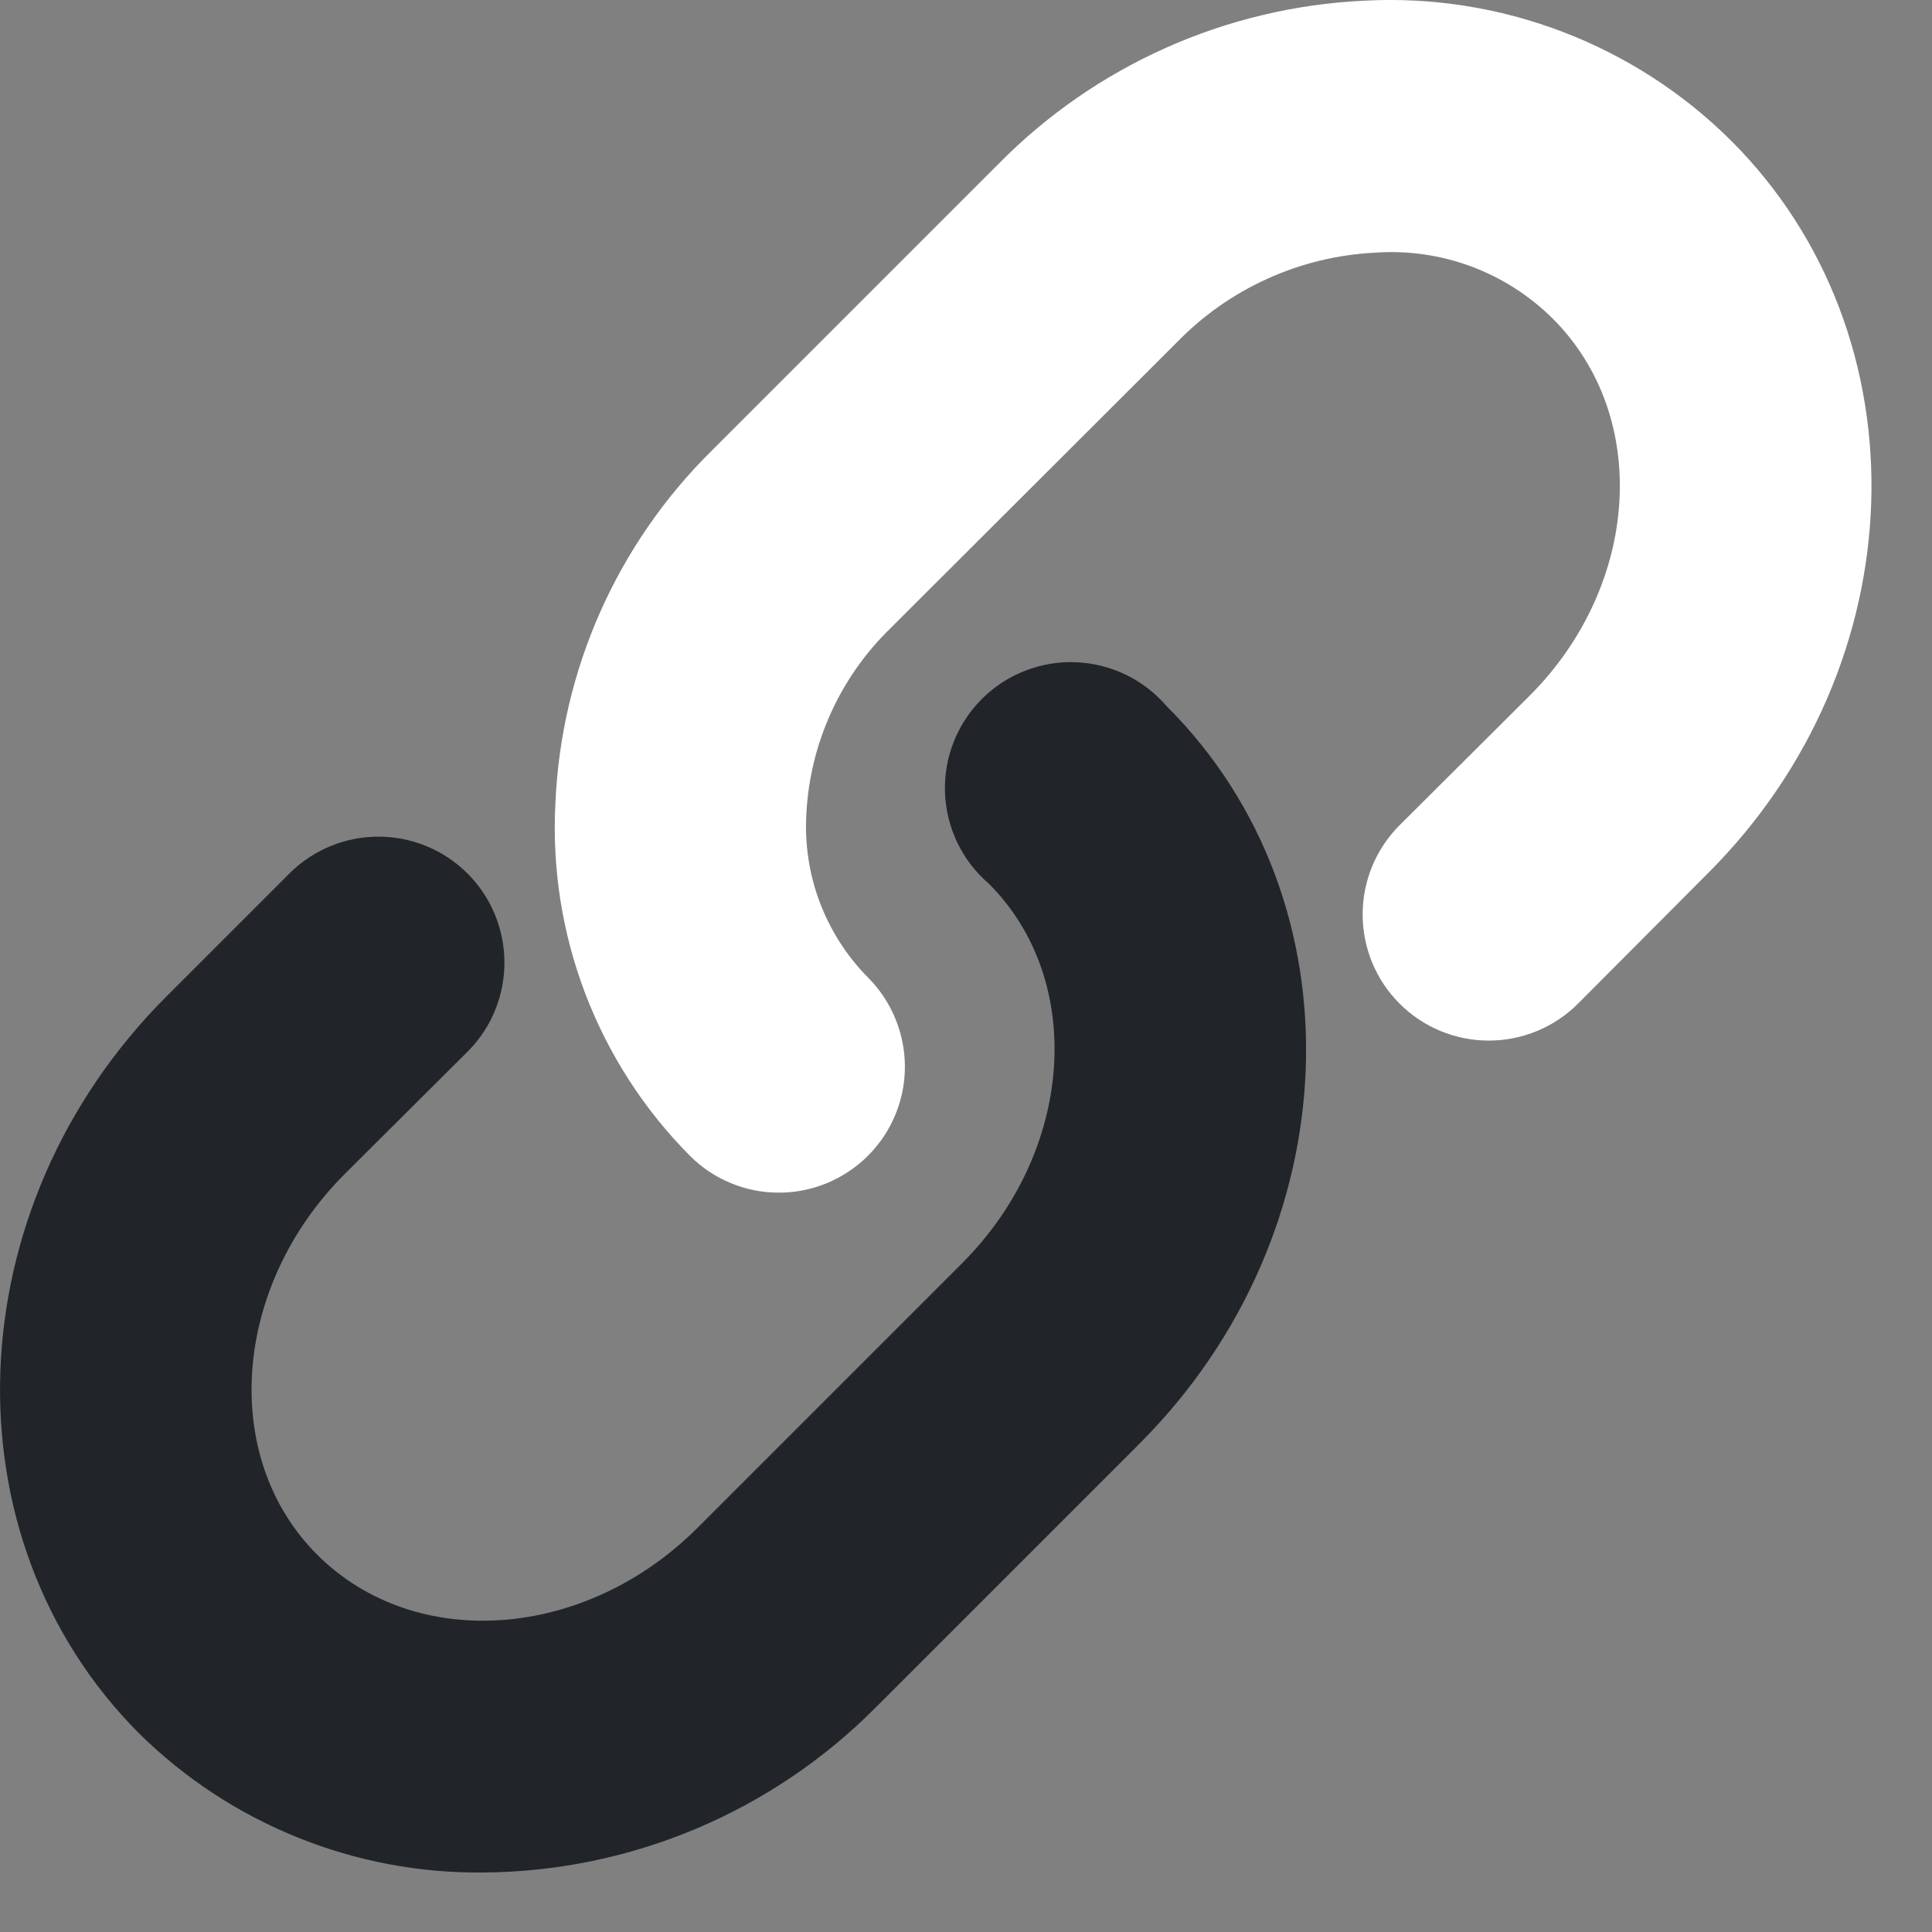
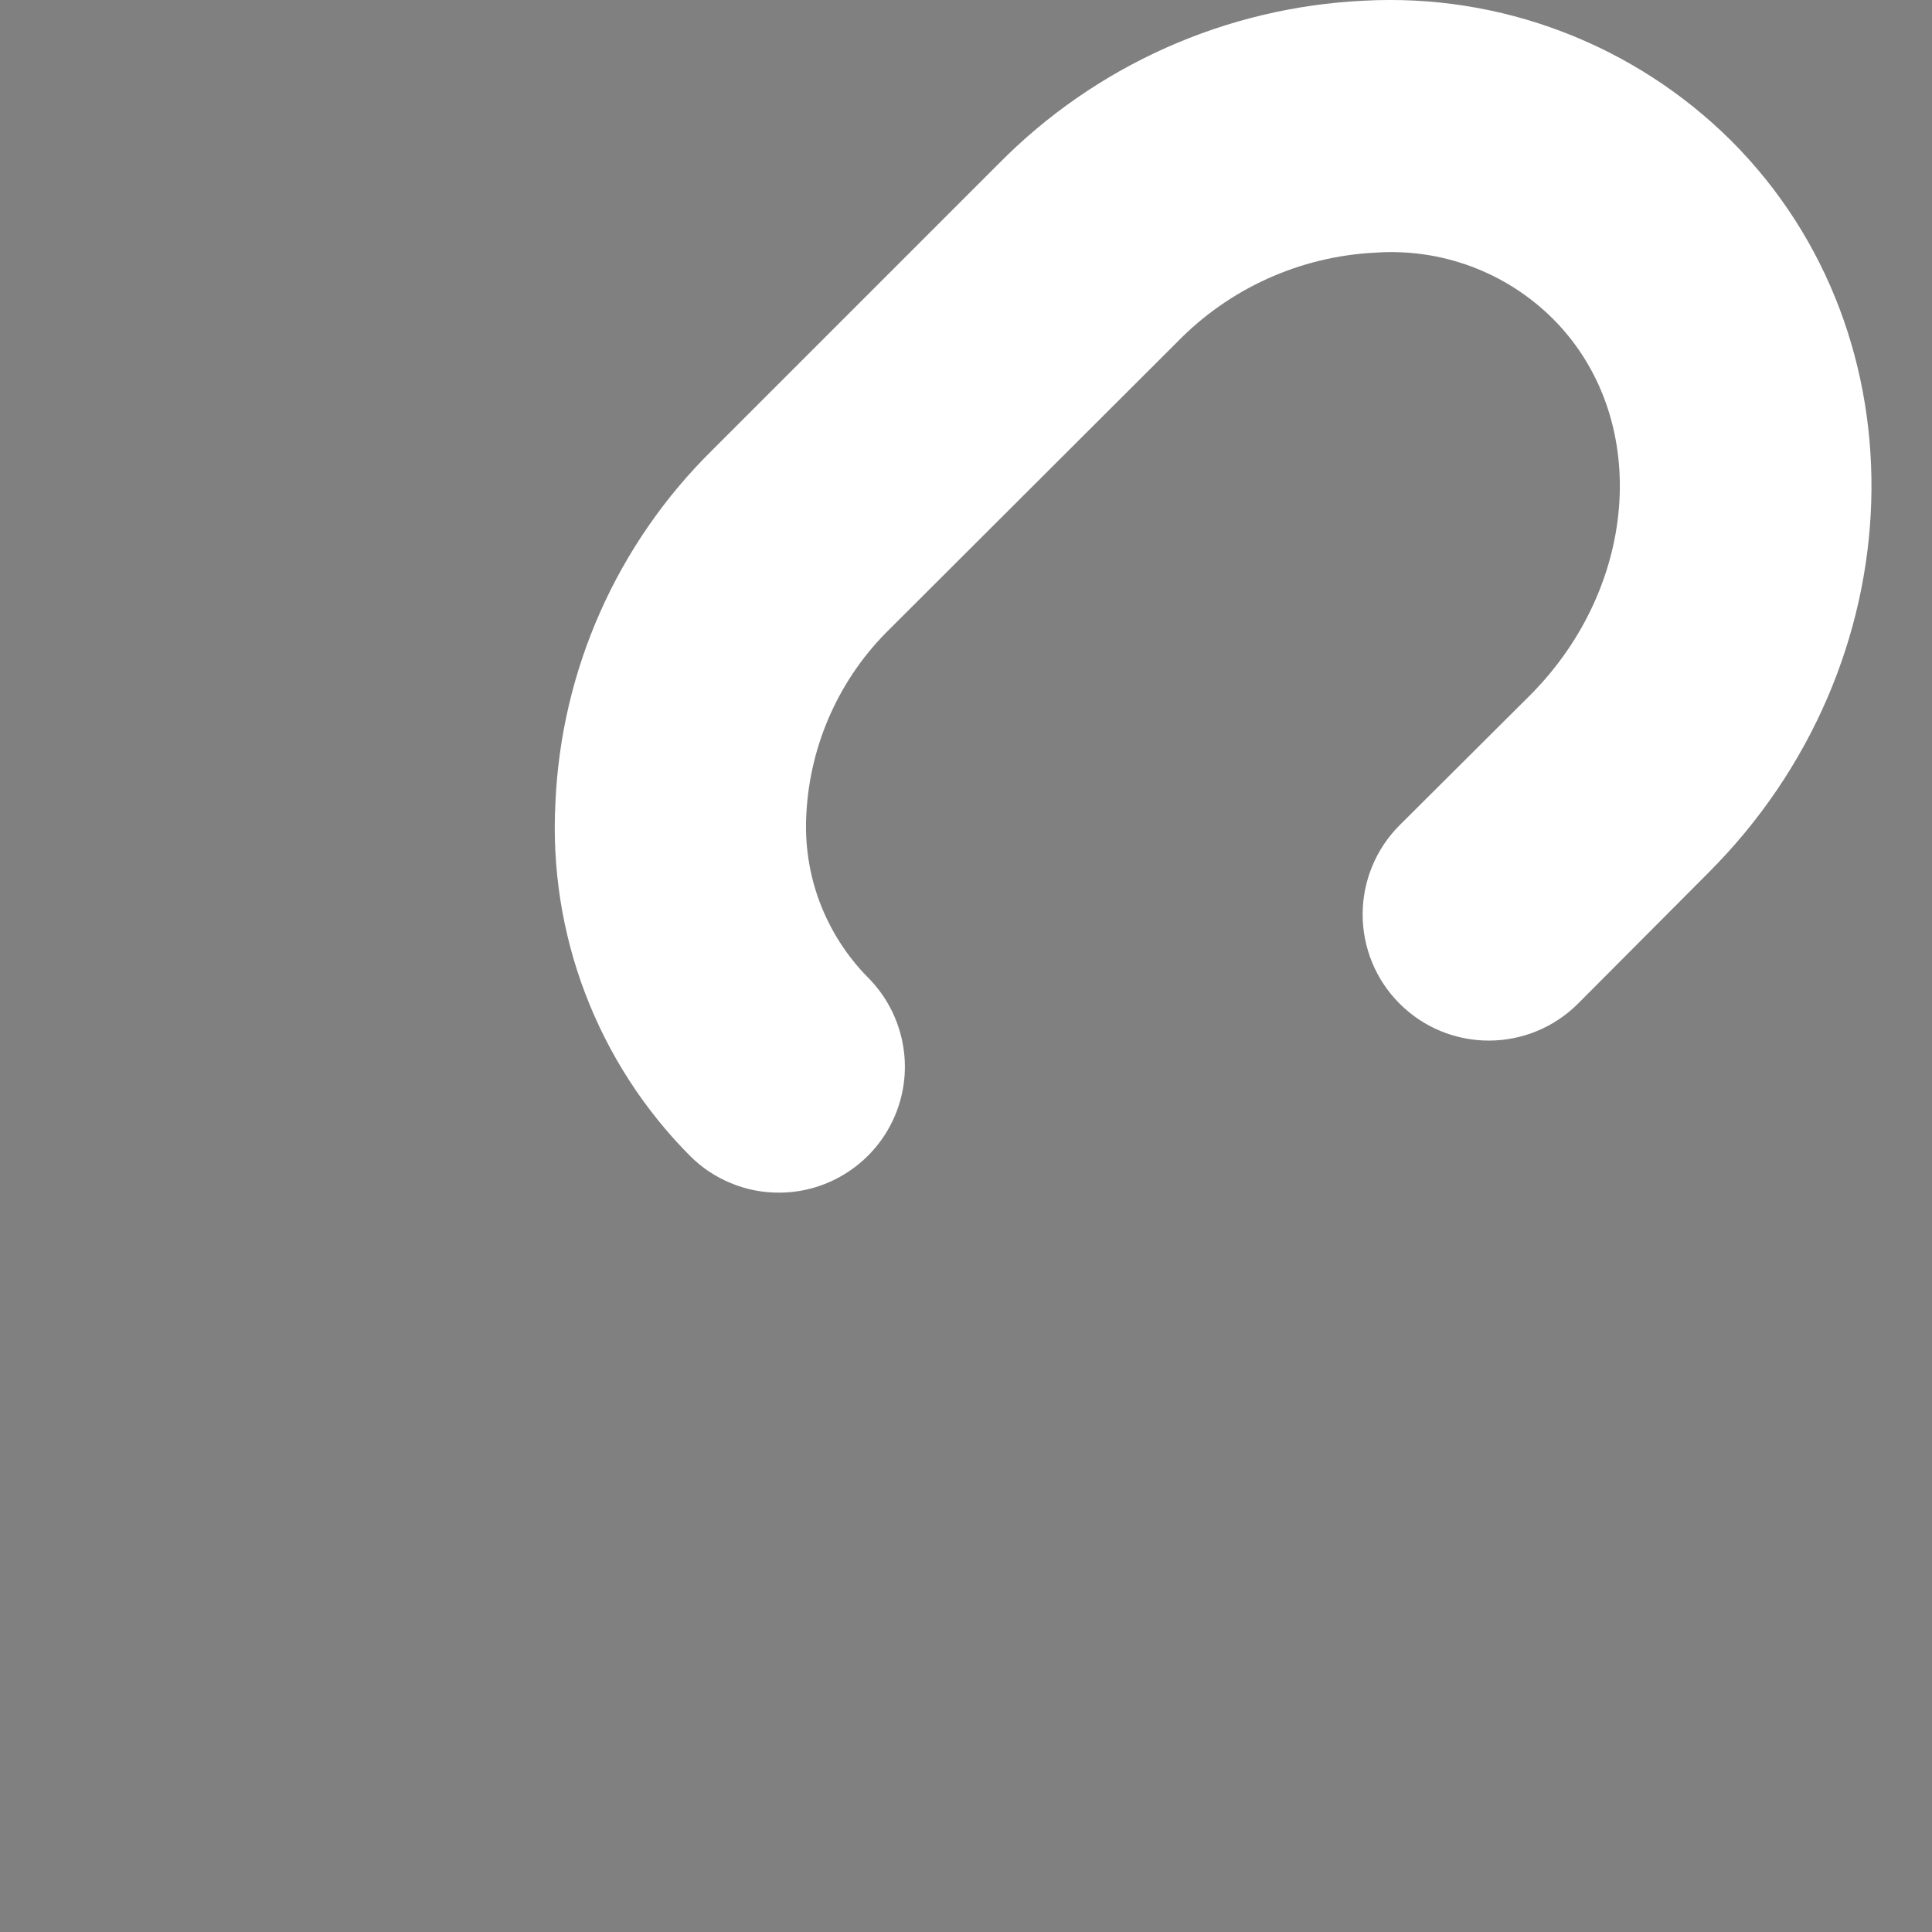
<svg xmlns="http://www.w3.org/2000/svg" fill="none" height="100%" overflow="visible" preserveAspectRatio="none" style="display: block;" viewBox="0 0 23 23" width="100%">
  <rect x="0" y="0" width="23" height="23" fill="#808080" stroke="none" />
  <g id="  1">
    <path d="M9.276 14.198C9.079 14.199 8.883 14.161 8.701 14.085C8.519 14.01 8.353 13.9 8.214 13.76C7.668 13.211 7.244 12.553 6.968 11.83C6.692 11.107 6.571 10.333 6.612 9.56C6.68 7.975 7.347 6.474 8.478 5.36L11.886 1.952C13.041 0.779 14.597 0.085 16.242 0.008C17.046 -0.035 17.85 0.091 18.603 0.379C19.355 0.666 20.039 1.108 20.61 1.676C22.938 4.004 22.818 7.916 20.334 10.394L18.786 11.948C18.504 12.23 18.122 12.388 17.724 12.388C17.325 12.388 16.943 12.23 16.662 11.948C16.38 11.667 16.222 11.285 16.222 10.886C16.222 10.488 16.38 10.106 16.662 9.824L18.216 8.276C19.524 6.962 19.65 4.958 18.486 3.794C18.209 3.519 17.878 3.307 17.512 3.171C17.147 3.036 16.756 2.98 16.368 3.008C15.475 3.053 14.632 3.435 14.01 4.076L10.596 7.484C10 8.065 9.645 8.849 9.6 9.68C9.578 10.039 9.631 10.399 9.757 10.736C9.884 11.073 10.079 11.38 10.332 11.636C10.542 11.846 10.685 12.114 10.743 12.405C10.802 12.696 10.772 12.998 10.658 13.273C10.544 13.547 10.352 13.781 10.104 13.946C9.857 14.111 9.567 14.199 9.27 14.198H9.276Z" fill="white" id="Vector" />
-     <path d="M5.748 22.292C4.99 22.299 4.239 22.157 3.537 21.872C2.834 21.588 2.195 21.168 1.656 20.636C-0.672 18.302 -0.528 14.372 1.98 11.864L3.462 10.382C3.744 10.109 4.123 9.957 4.516 9.96C4.91 9.963 5.286 10.12 5.565 10.398C5.843 10.675 6.001 11.051 6.005 11.445C6.009 11.838 5.859 12.217 5.586 12.5L4.098 13.982C2.766 15.32 2.616 17.354 3.78 18.512C4.944 19.67 6.966 19.526 8.304 18.188L11.448 15.044C12.786 13.712 12.93 11.678 11.772 10.52C11.615 10.386 11.488 10.22 11.398 10.034C11.308 9.847 11.258 9.645 11.25 9.438C11.242 9.232 11.277 9.026 11.353 8.833C11.429 8.641 11.543 8.466 11.69 8.32C11.836 8.174 12.011 8.06 12.204 7.985C12.396 7.91 12.602 7.875 12.809 7.884C13.016 7.892 13.218 7.943 13.404 8.033C13.59 8.123 13.755 8.251 13.89 8.408C16.224 10.736 16.074 14.672 13.572 17.18L10.428 20.324C9.189 21.573 7.507 22.281 5.748 22.292Z" fill="#212529" id="Vector_2" />
  </g>
</svg>